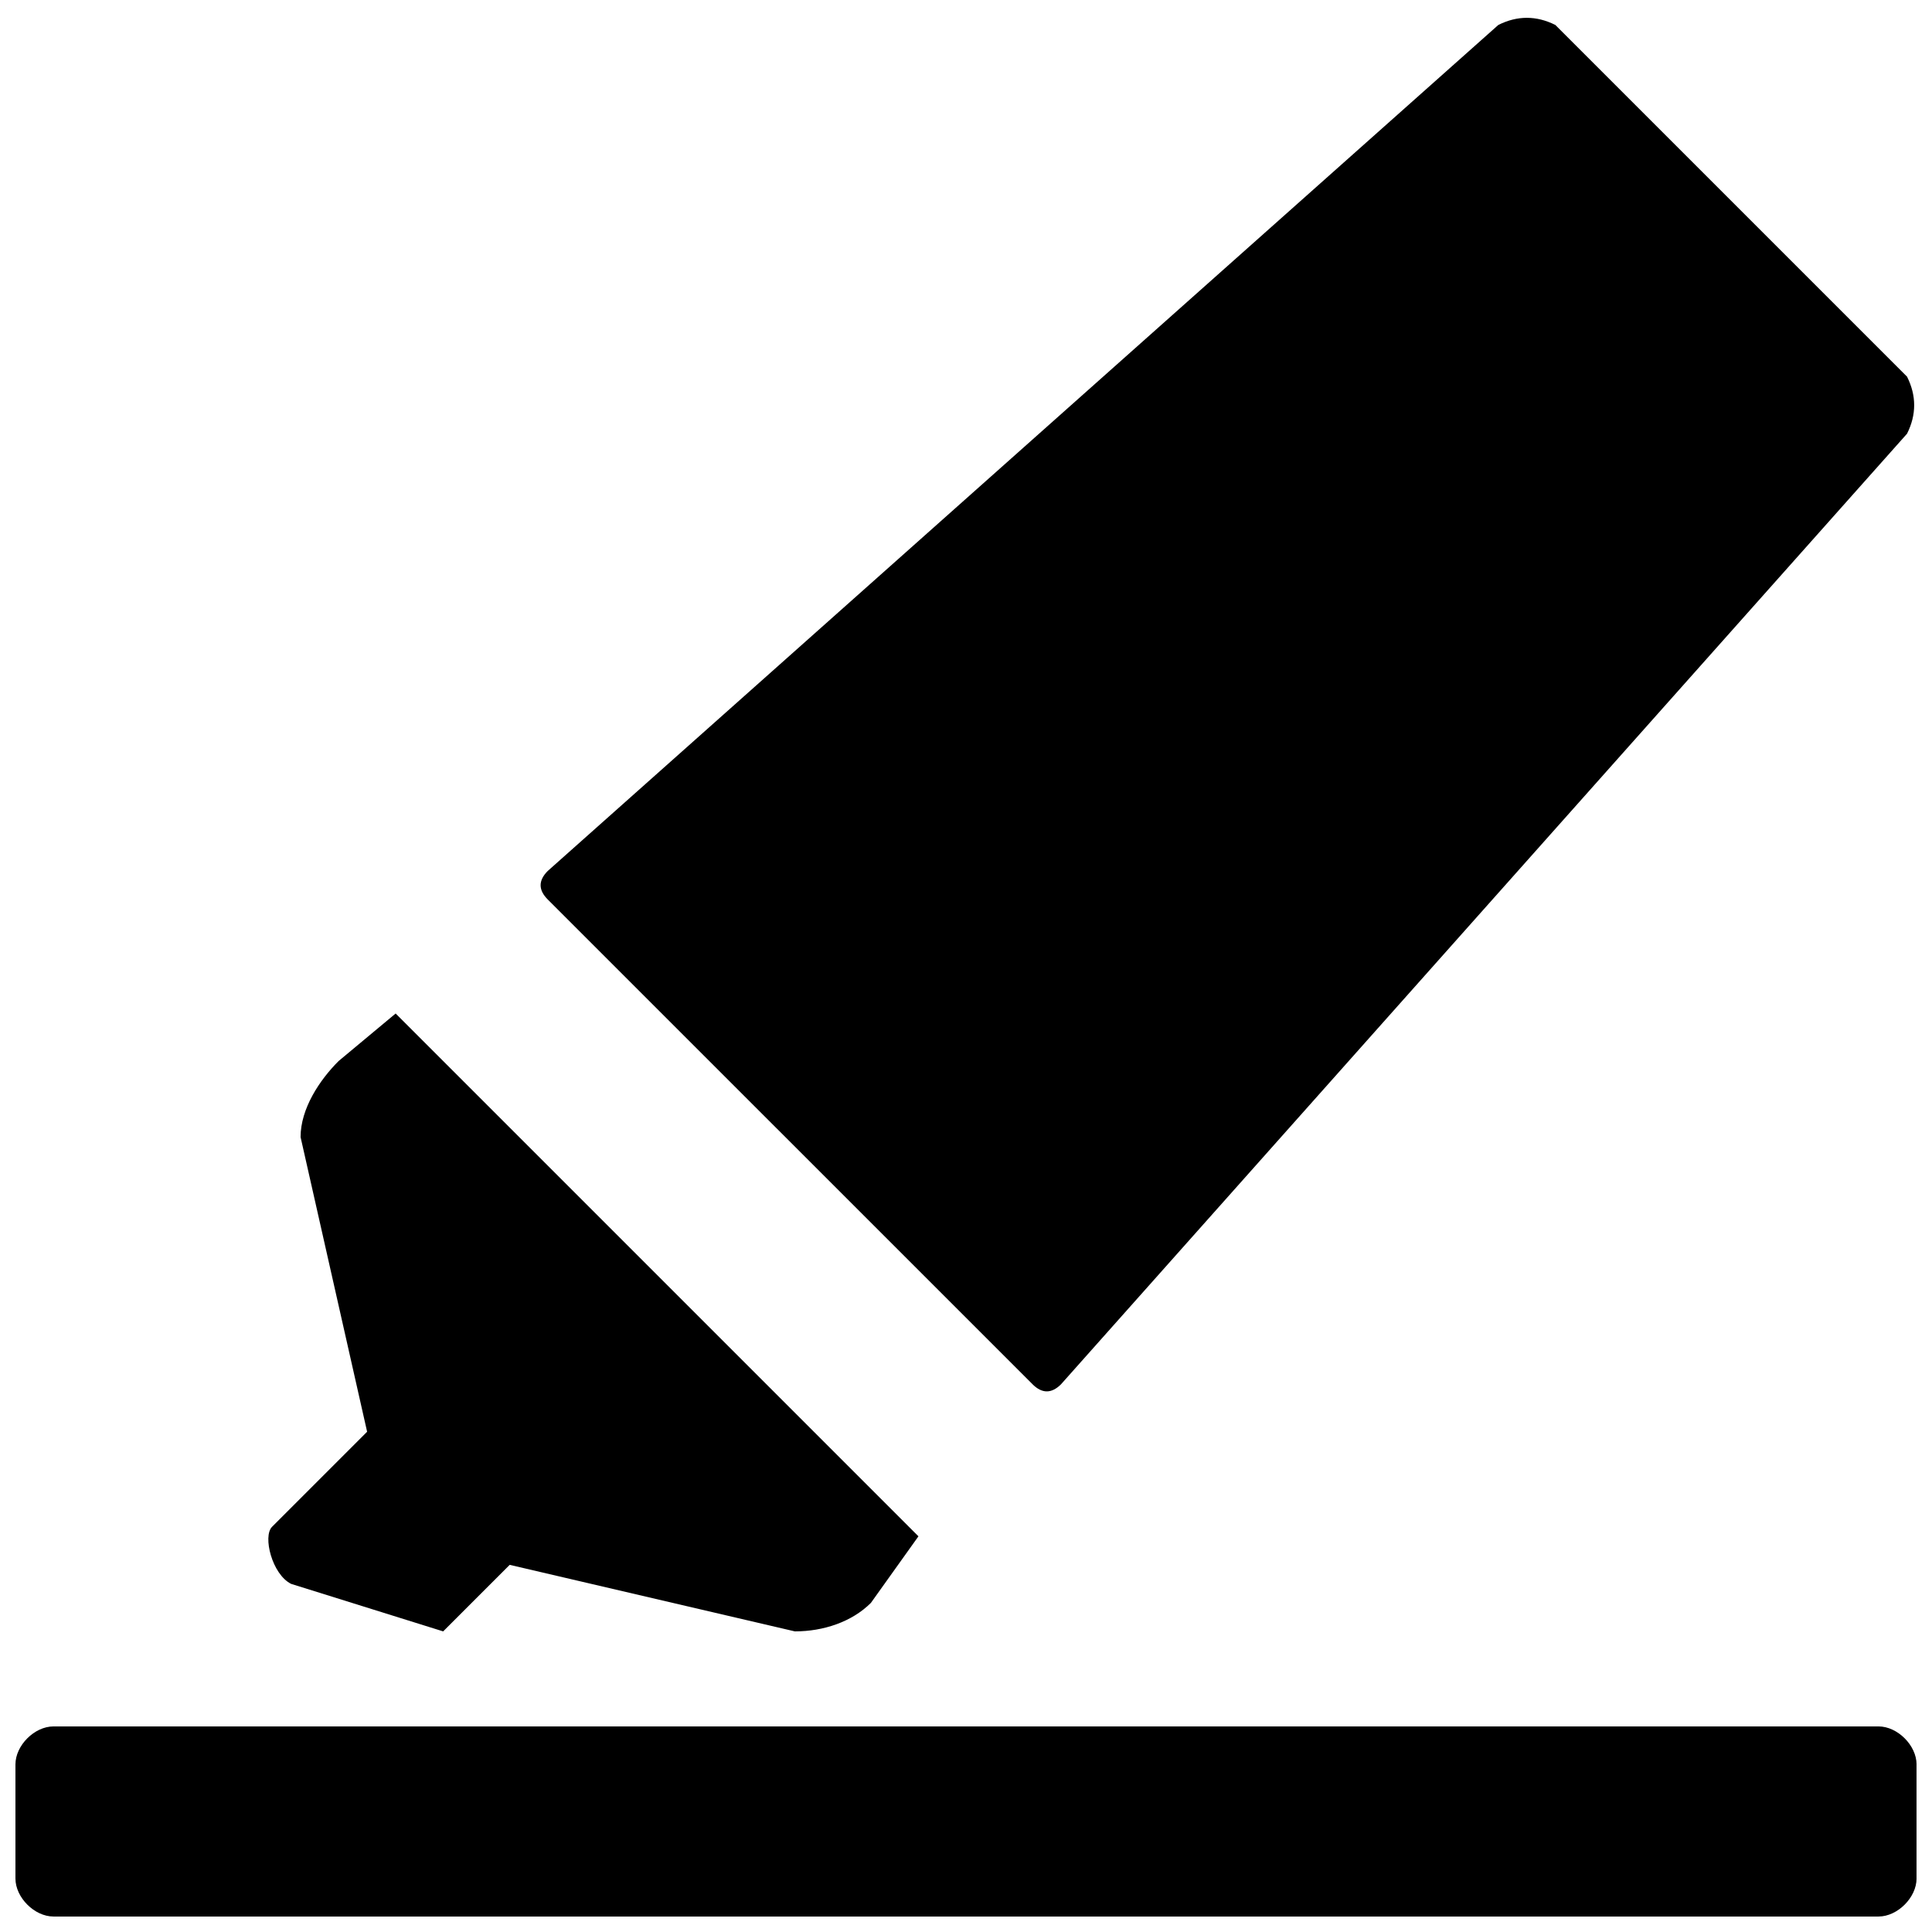
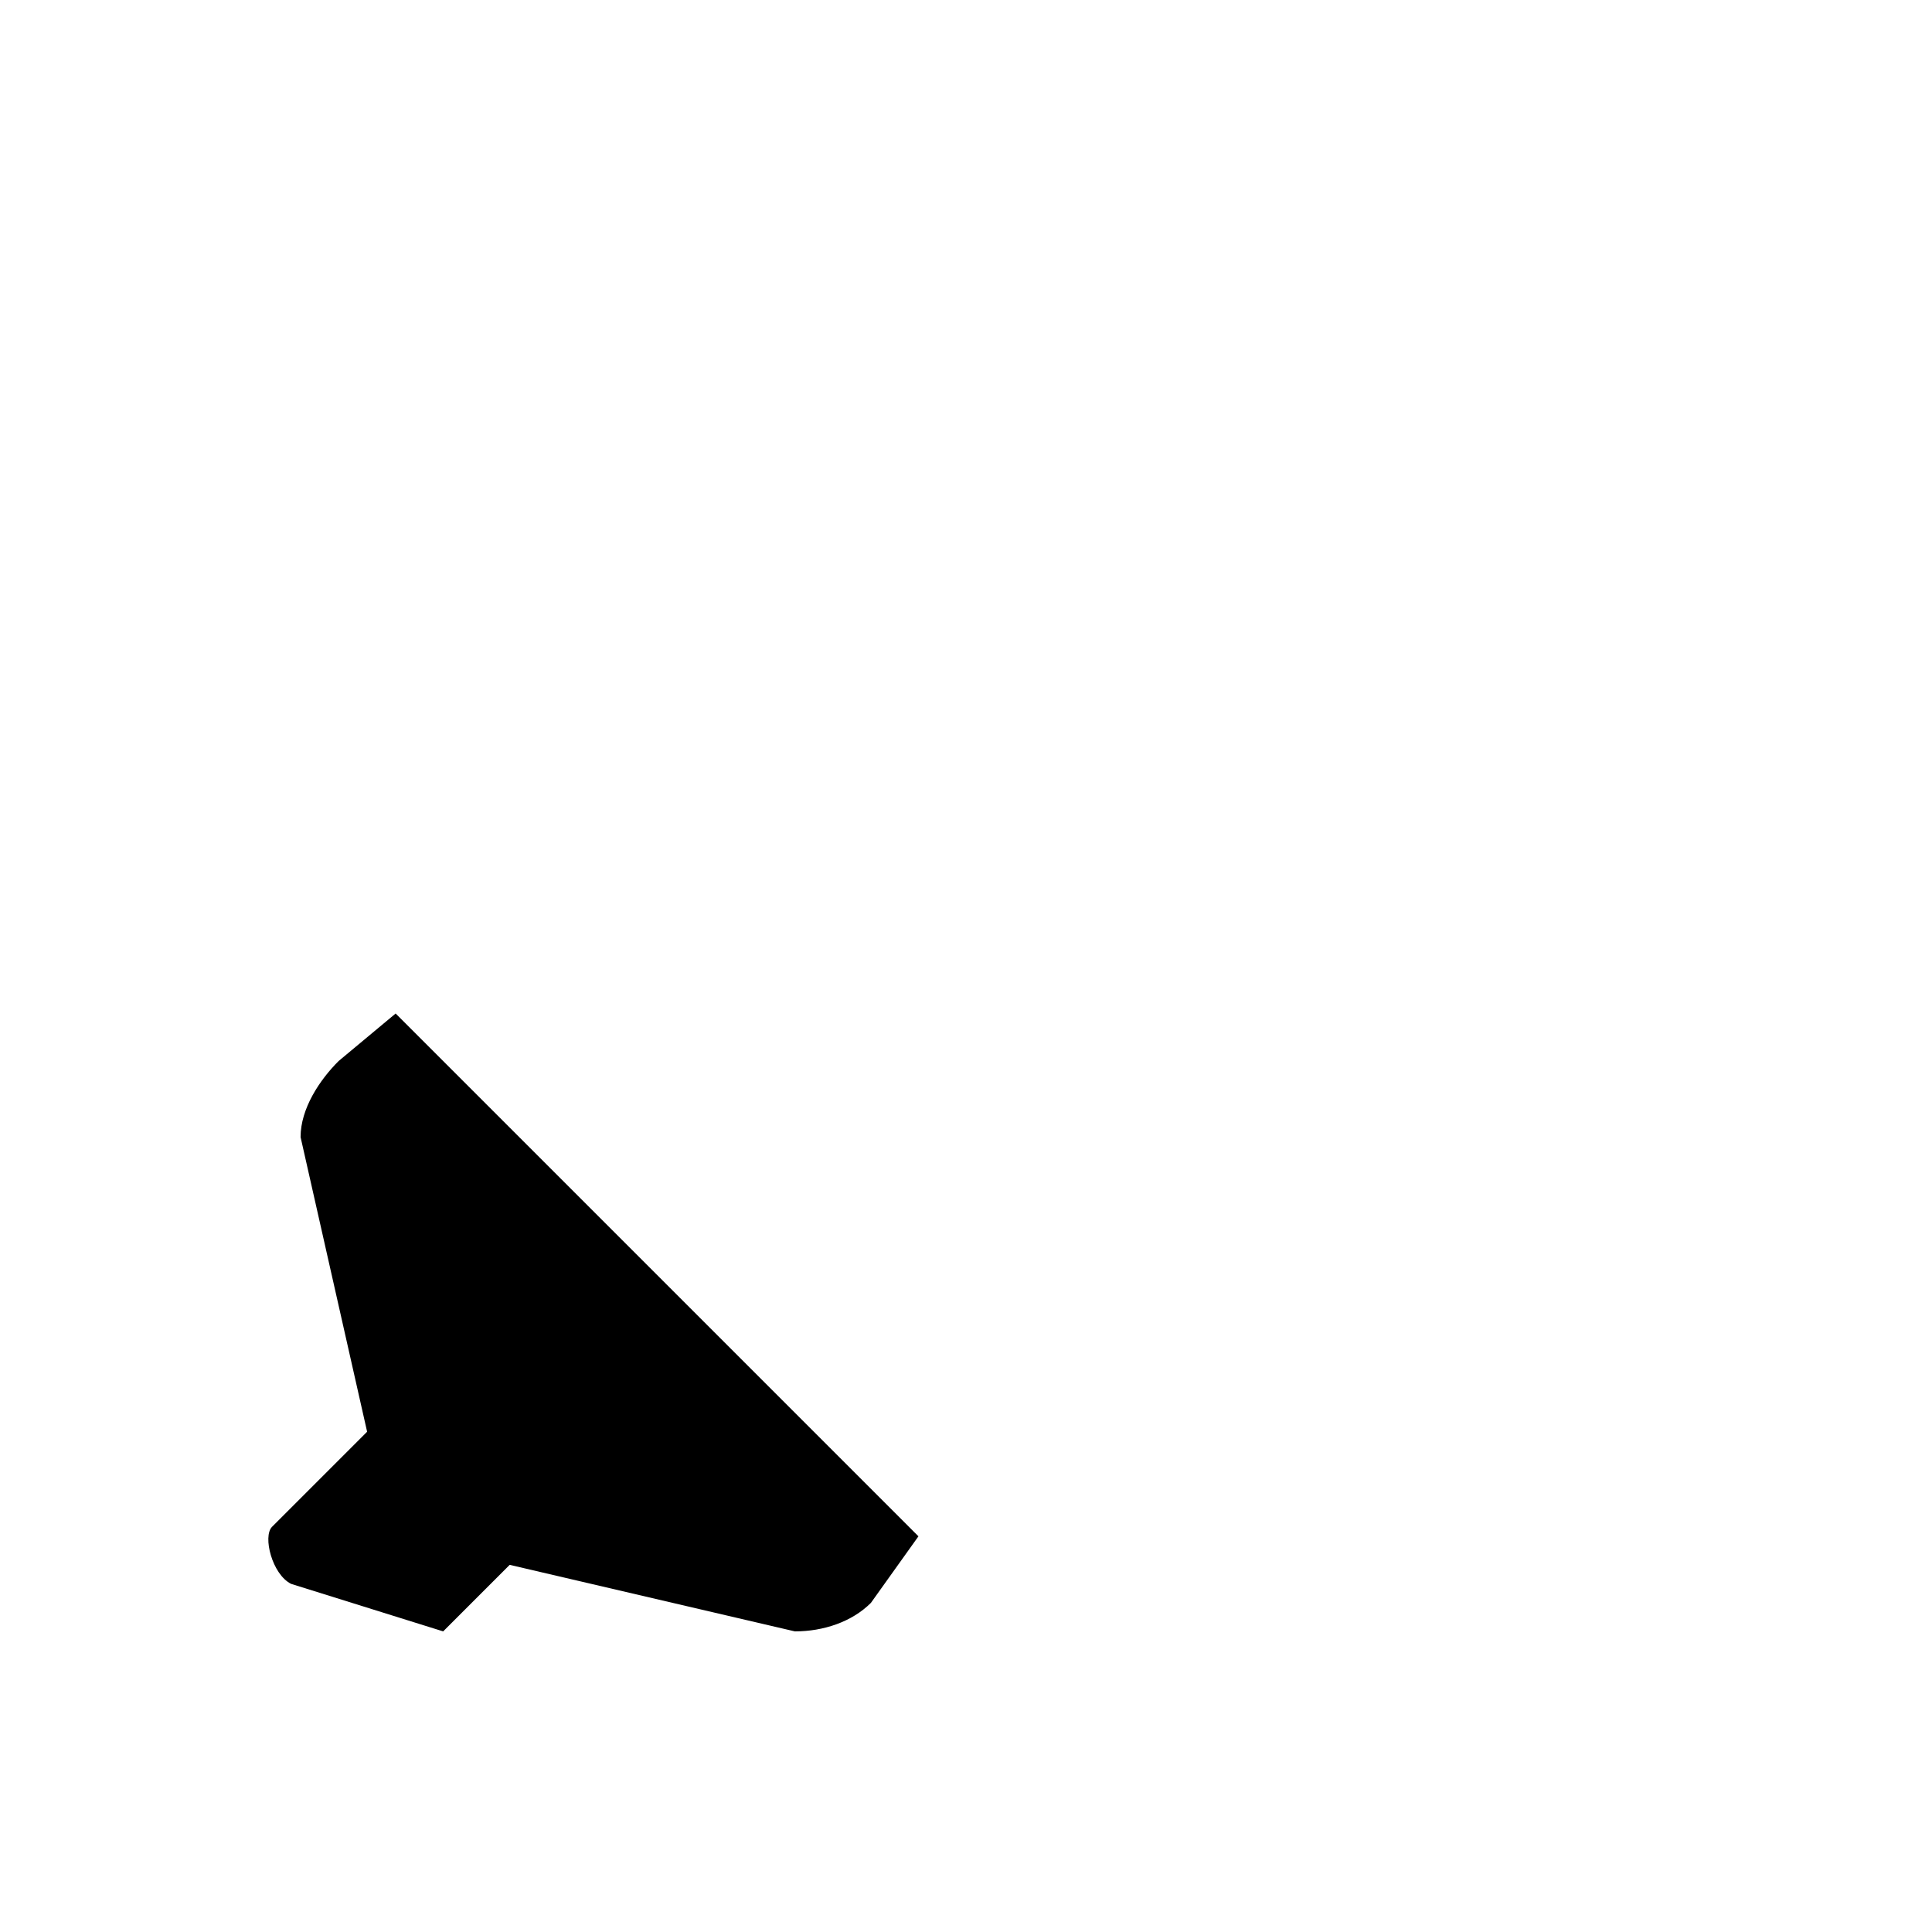
<svg xmlns="http://www.w3.org/2000/svg" width="800px" height="800px" version="1.1" viewBox="144 144 512 512">
  <defs>
    <clipPath id="b">
-       <path d="m287 148.09h364.9v364.91h-364.9z" />
+       <path d="m287 148.09v364.91h-364.9z" />
    </clipPath>
    <clipPath id="a">
-       <path d="m148.09 601h503.81v50.902h-503.81z" />
-     </clipPath>
+       </clipPath>
  </defs>
  <g clip-path="url(#b)">
    <path d="m417.63 510.84c2.519 2.519 5.039 2.519 7.559 0l224.2-251.91c2.516-5.035 2.516-10.074-0.004-15.113l-93.203-93.203c-5.039-2.519-10.078-2.519-15.113 0l-251.91 224.2c-2.519 2.519-2.519 5.039 0 7.559z" />
  </g>
  <path d="m221.14 563.74 40.305 12.594 17.633-17.633 75.574 17.633c7.559 0 15.113-2.519 20.152-7.559l12.594-17.633-138.55-138.55-15.113 12.594c-5.039 5.039-10.078 12.598-10.078 20.152l17.633 78.09-25.191 25.191c-2.516 2.519 0.004 12.598 5.039 15.117z" />
  <g clip-path="url(#a)">
-     <path d="m641.83 601.52h-483.66c-5.039 0-10.078 5.035-10.078 10.074v30.23c0 5.035 5.039 10.074 10.078 10.074h483.66c5.039 0 10.078-5.039 10.078-10.078v-30.23c-0.004-5.035-5.043-10.07-10.078-10.07z" />
-   </g>
+     </g>
</svg>